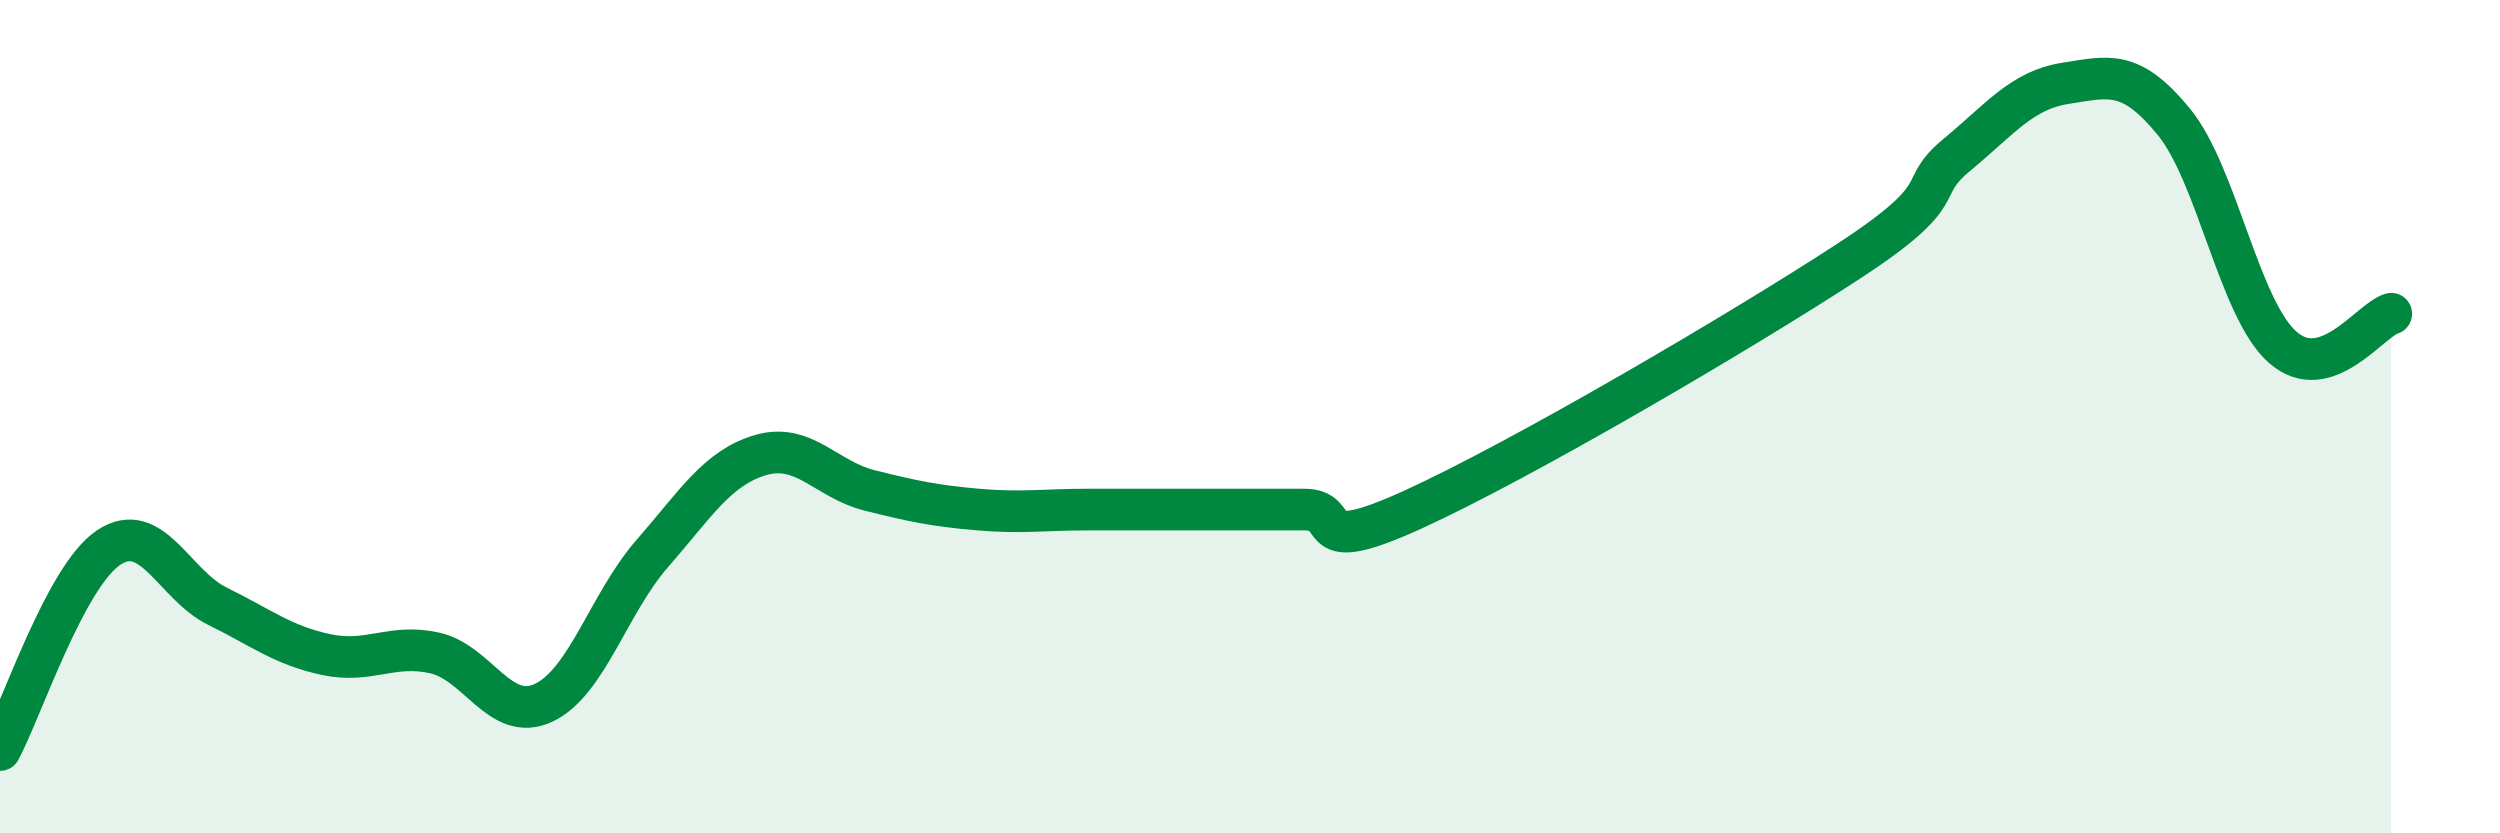
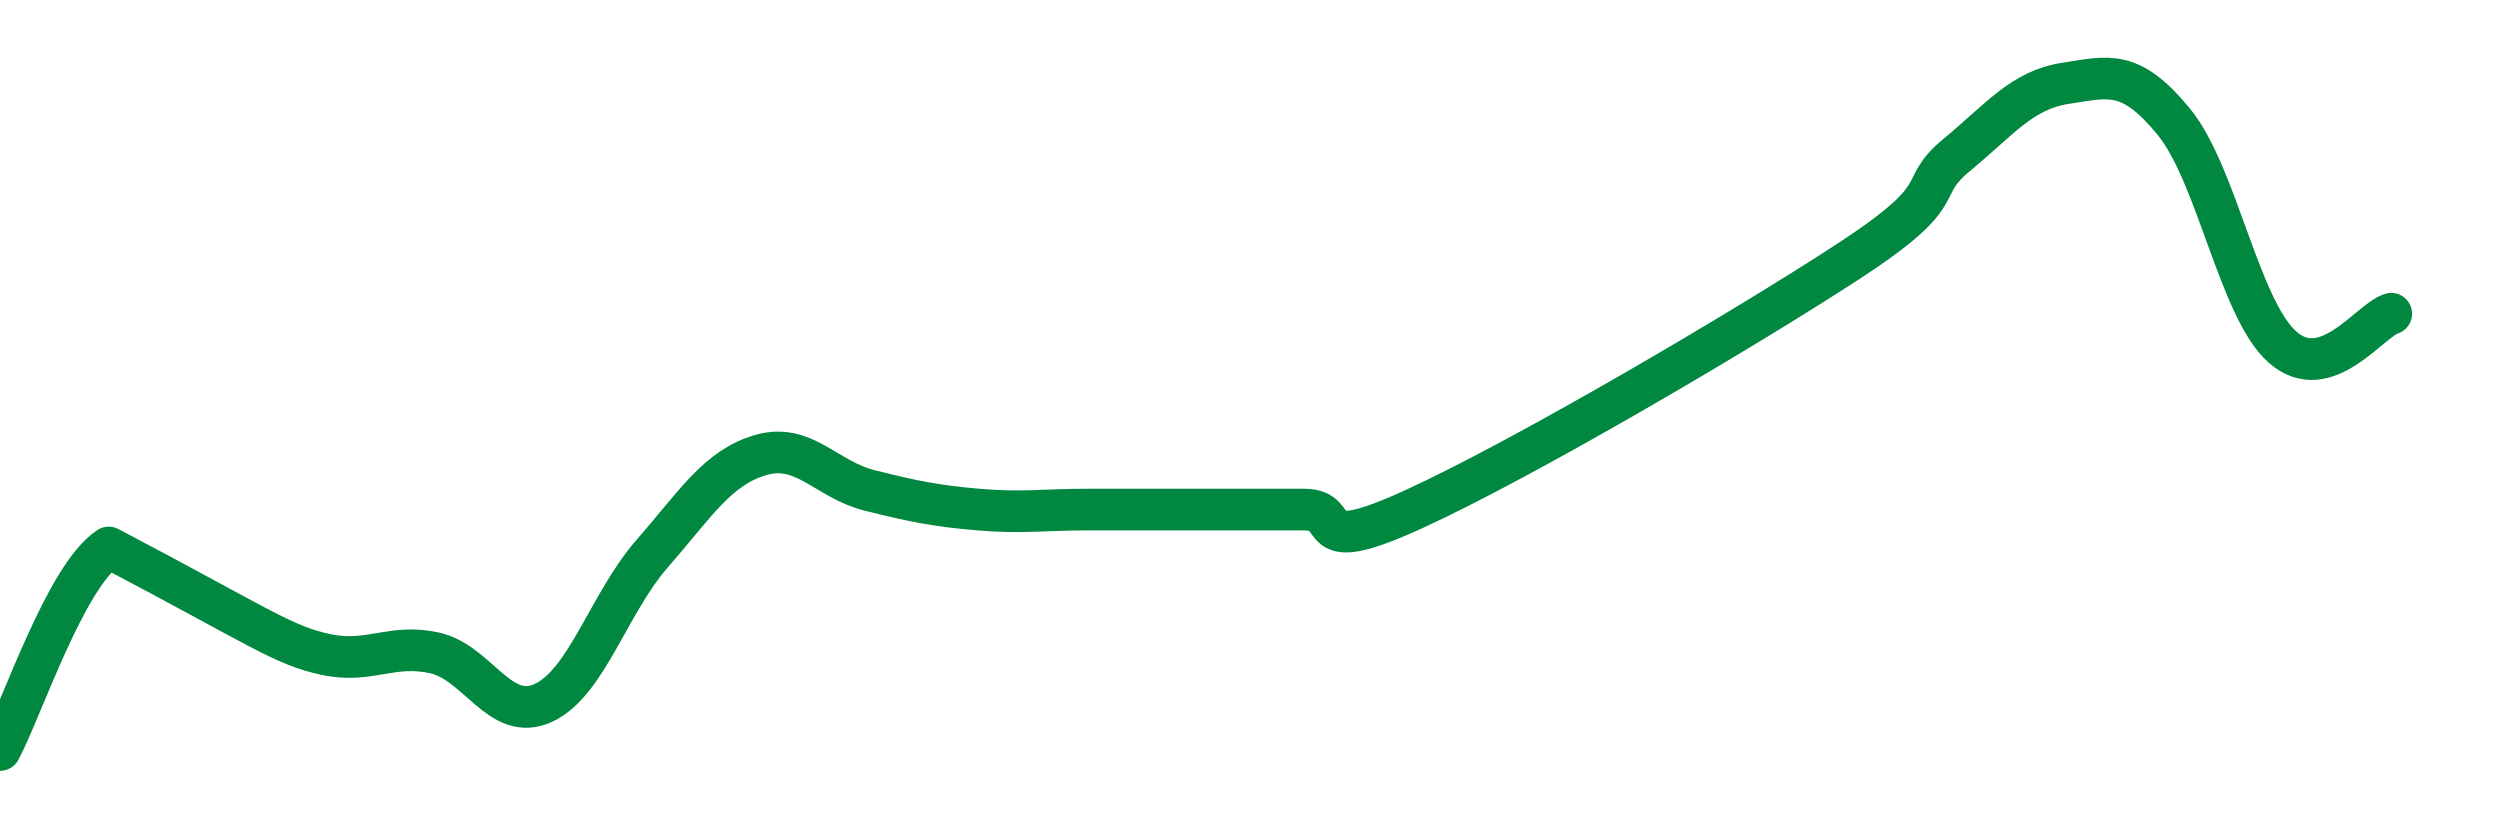
<svg xmlns="http://www.w3.org/2000/svg" width="60" height="20" viewBox="0 0 60 20">
-   <path d="M 0,18 C 0.52,17.03 1.57,13.83 2.61,13.14 C 3.65,12.45 4.18,14.04 5.22,14.55 C 6.26,15.06 6.79,15.49 7.83,15.71 C 8.87,15.93 9.39,15.44 10.43,15.67 C 11.47,15.9 12,17.35 13.04,16.87 C 14.08,16.39 14.61,14.48 15.65,13.29 C 16.69,12.1 17.22,11.22 18.26,10.92 C 19.3,10.62 19.83,11.51 20.87,11.77 C 21.91,12.03 22.44,12.14 23.48,12.23 C 24.52,12.32 25.05,12.23 26.09,12.23 C 27.13,12.23 27.66,12.23 28.7,12.23 C 29.74,12.23 30.26,12.23 31.3,12.23 C 32.34,12.23 31.3,13.42 33.91,12.23 C 36.52,11.04 41.74,7.98 44.35,6.28 C 46.96,4.58 45.92,4.58 46.96,3.72 C 48,2.86 48.53,2.16 49.57,2 C 50.61,1.84 51.13,1.65 52.17,2.92 C 53.21,4.19 53.74,7.41 54.78,8.33 C 55.82,9.25 56.87,7.69 57.39,7.53L57.39 20L0 20Z" fill="#008740" opacity="0.1" stroke-linecap="round" stroke-linejoin="round" />
-   <path d="M 0,18 C 0.52,17.03 1.57,13.83 2.61,13.14 C 3.65,12.45 4.18,14.04 5.22,14.55 C 6.26,15.06 6.79,15.49 7.83,15.71 C 8.87,15.93 9.39,15.44 10.43,15.67 C 11.47,15.9 12,17.35 13.04,16.87 C 14.08,16.39 14.61,14.48 15.65,13.29 C 16.69,12.1 17.22,11.22 18.26,10.92 C 19.3,10.62 19.83,11.51 20.87,11.77 C 21.91,12.03 22.44,12.14 23.48,12.23 C 24.52,12.32 25.05,12.23 26.09,12.23 C 27.13,12.23 27.66,12.23 28.7,12.23 C 29.74,12.23 30.26,12.23 31.3,12.23 C 32.34,12.23 31.3,13.42 33.91,12.23 C 36.52,11.04 41.74,7.98 44.35,6.28 C 46.96,4.58 45.92,4.58 46.96,3.72 C 48,2.86 48.53,2.16 49.57,2 C 50.61,1.84 51.13,1.65 52.17,2.92 C 53.21,4.19 53.74,7.41 54.78,8.33 C 55.82,9.25 56.87,7.69 57.39,7.53" stroke="#008740" stroke-width="1" fill="none" stroke-linecap="round" stroke-linejoin="round" />
+   <path d="M 0,18 C 0.52,17.03 1.57,13.83 2.61,13.14 C 6.26,15.06 6.79,15.49 7.83,15.71 C 8.87,15.93 9.39,15.44 10.43,15.67 C 11.47,15.9 12,17.35 13.04,16.87 C 14.08,16.39 14.61,14.48 15.65,13.29 C 16.69,12.1 17.22,11.22 18.26,10.92 C 19.3,10.62 19.83,11.51 20.87,11.77 C 21.91,12.03 22.44,12.14 23.48,12.23 C 24.52,12.32 25.05,12.23 26.09,12.23 C 27.13,12.23 27.66,12.23 28.7,12.23 C 29.74,12.23 30.26,12.23 31.3,12.23 C 32.34,12.23 31.3,13.42 33.91,12.23 C 36.52,11.04 41.74,7.98 44.35,6.28 C 46.96,4.58 45.92,4.58 46.96,3.72 C 48,2.86 48.53,2.16 49.57,2 C 50.61,1.84 51.13,1.65 52.17,2.92 C 53.21,4.19 53.74,7.41 54.78,8.33 C 55.82,9.25 56.87,7.69 57.39,7.53" stroke="#008740" stroke-width="1" fill="none" stroke-linecap="round" stroke-linejoin="round" />
</svg>